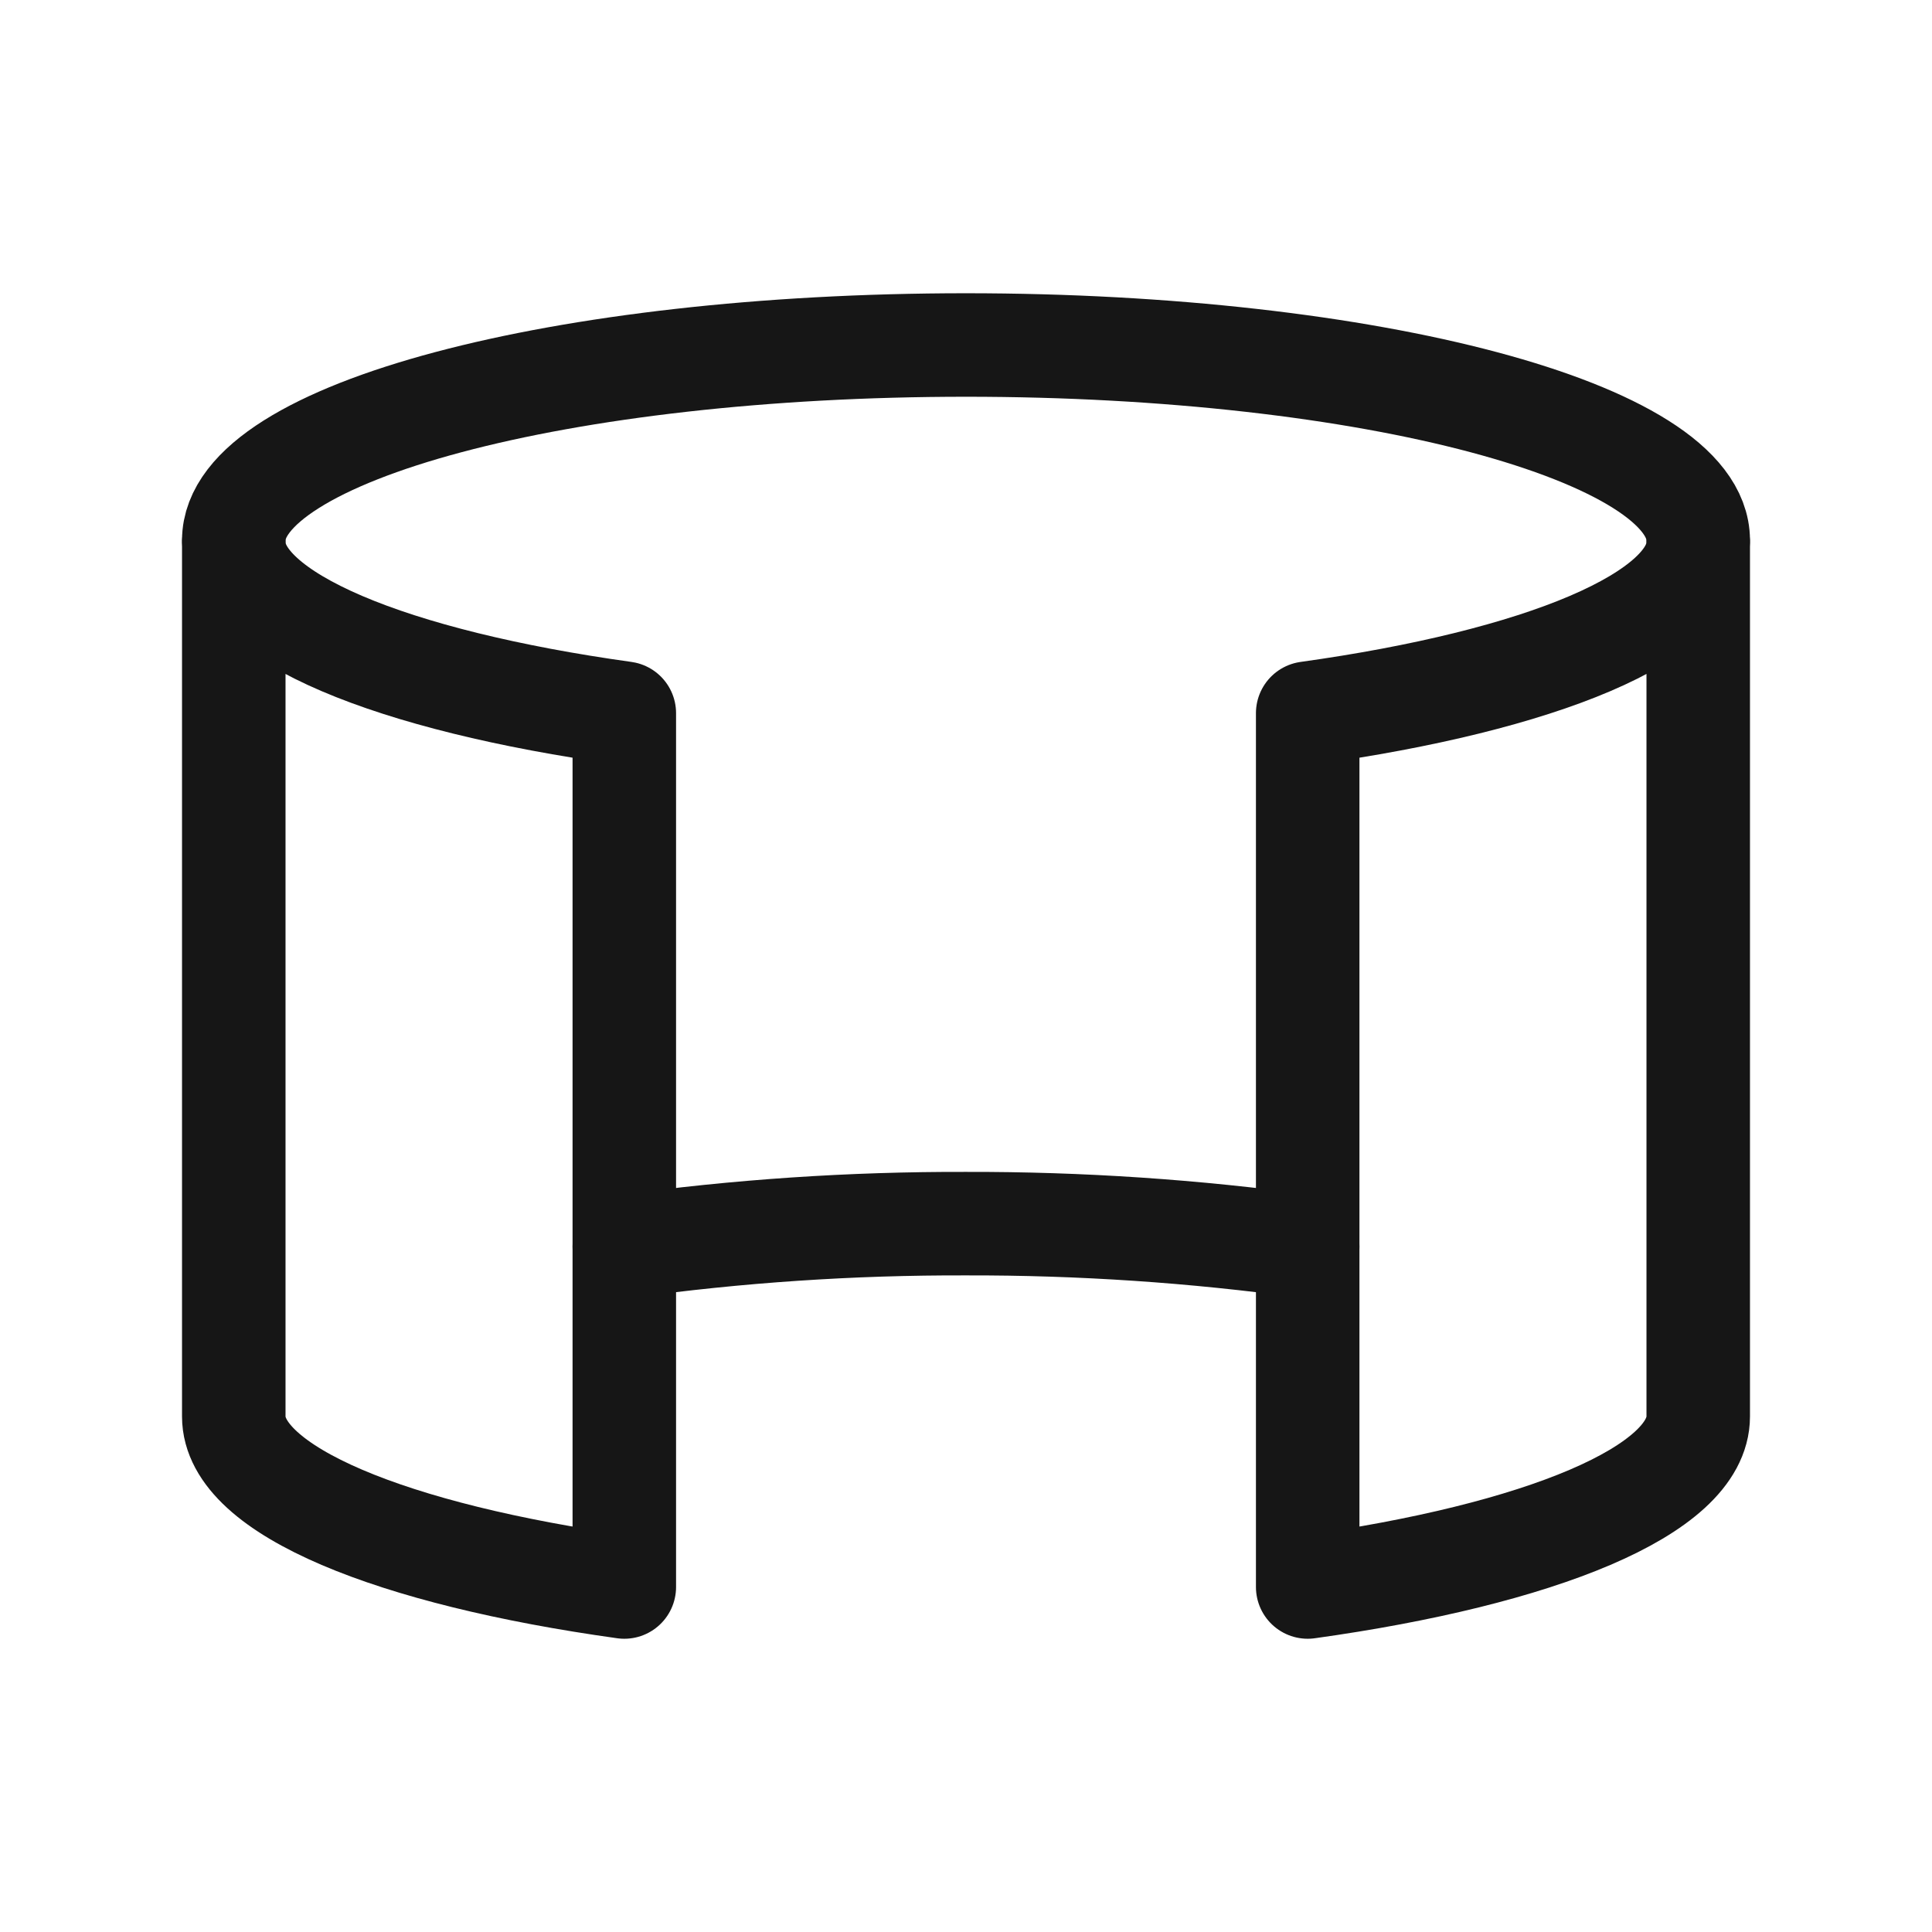
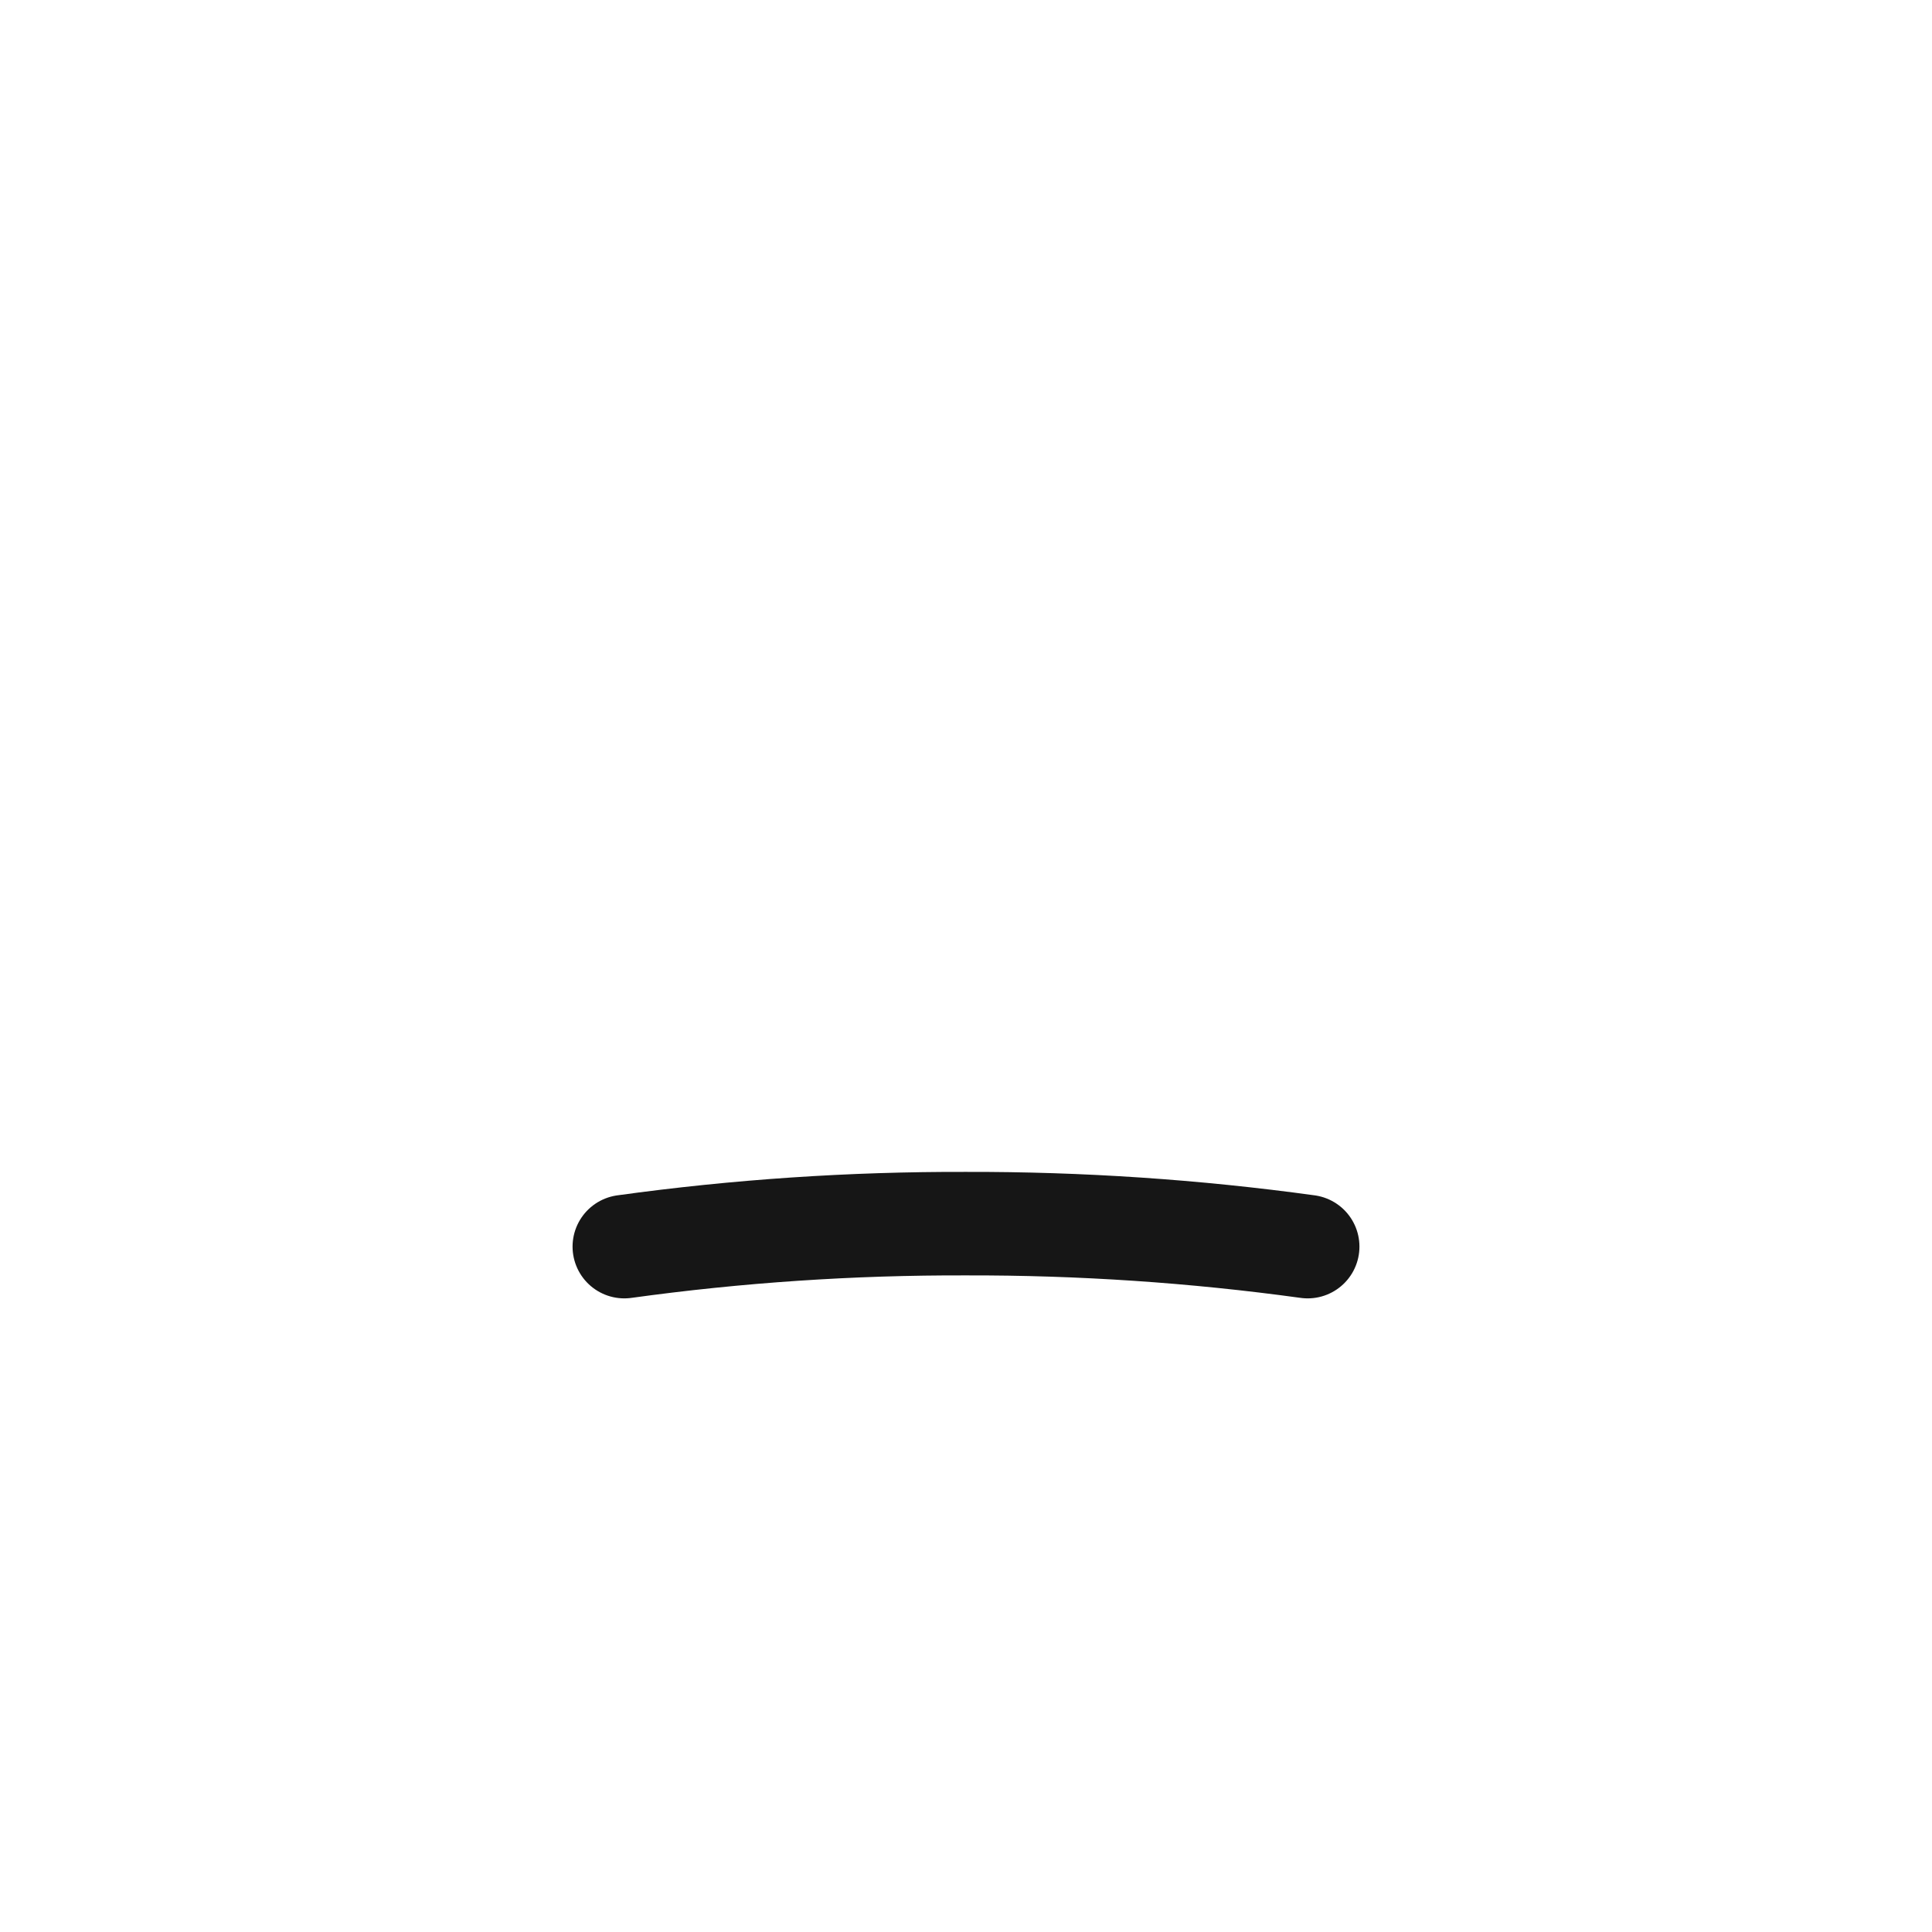
<svg xmlns="http://www.w3.org/2000/svg" id="Layer_1" width="28" height="28" version="1.1" viewBox="0 0 28 28">
-   <path d="M3.388,7.83c0-1.563,4.752-2.83,10.612-2.83s10.612,1.267,10.612,2.83" style="fill: none; stroke: #161616; stroke-linecap: round; stroke-linejoin: round; stroke-width: 1.5px;" />
-   <path d="M3.388,7.865c0,1.073,2.295,2.002,5.66,2.471v12.664c-3.365-.469-5.66-1.399-5.66-2.471V7.865Z" style="fill: none; stroke: #161616; stroke-linecap: round; stroke-linejoin: round; stroke-width: 1.5px;" />
-   <path d="M24.612,7.865c0,1.073-2.295,2.002-5.66,2.471v12.664c3.365-.469,5.66-1.399,5.66-2.471V7.865Z" style="fill: none; stroke: #161616; stroke-linecap: round; stroke-linejoin: round; stroke-width: 1.5px;" />
  <path d="M18.952,18.067c-1.641-.226-3.296-.337-4.952-.333-1.657-.005-3.311.106-4.952.333" style="fill: none; stroke: #161616; stroke-linecap: round; stroke-linejoin: round; stroke-width: 1.5px;" />
</svg>